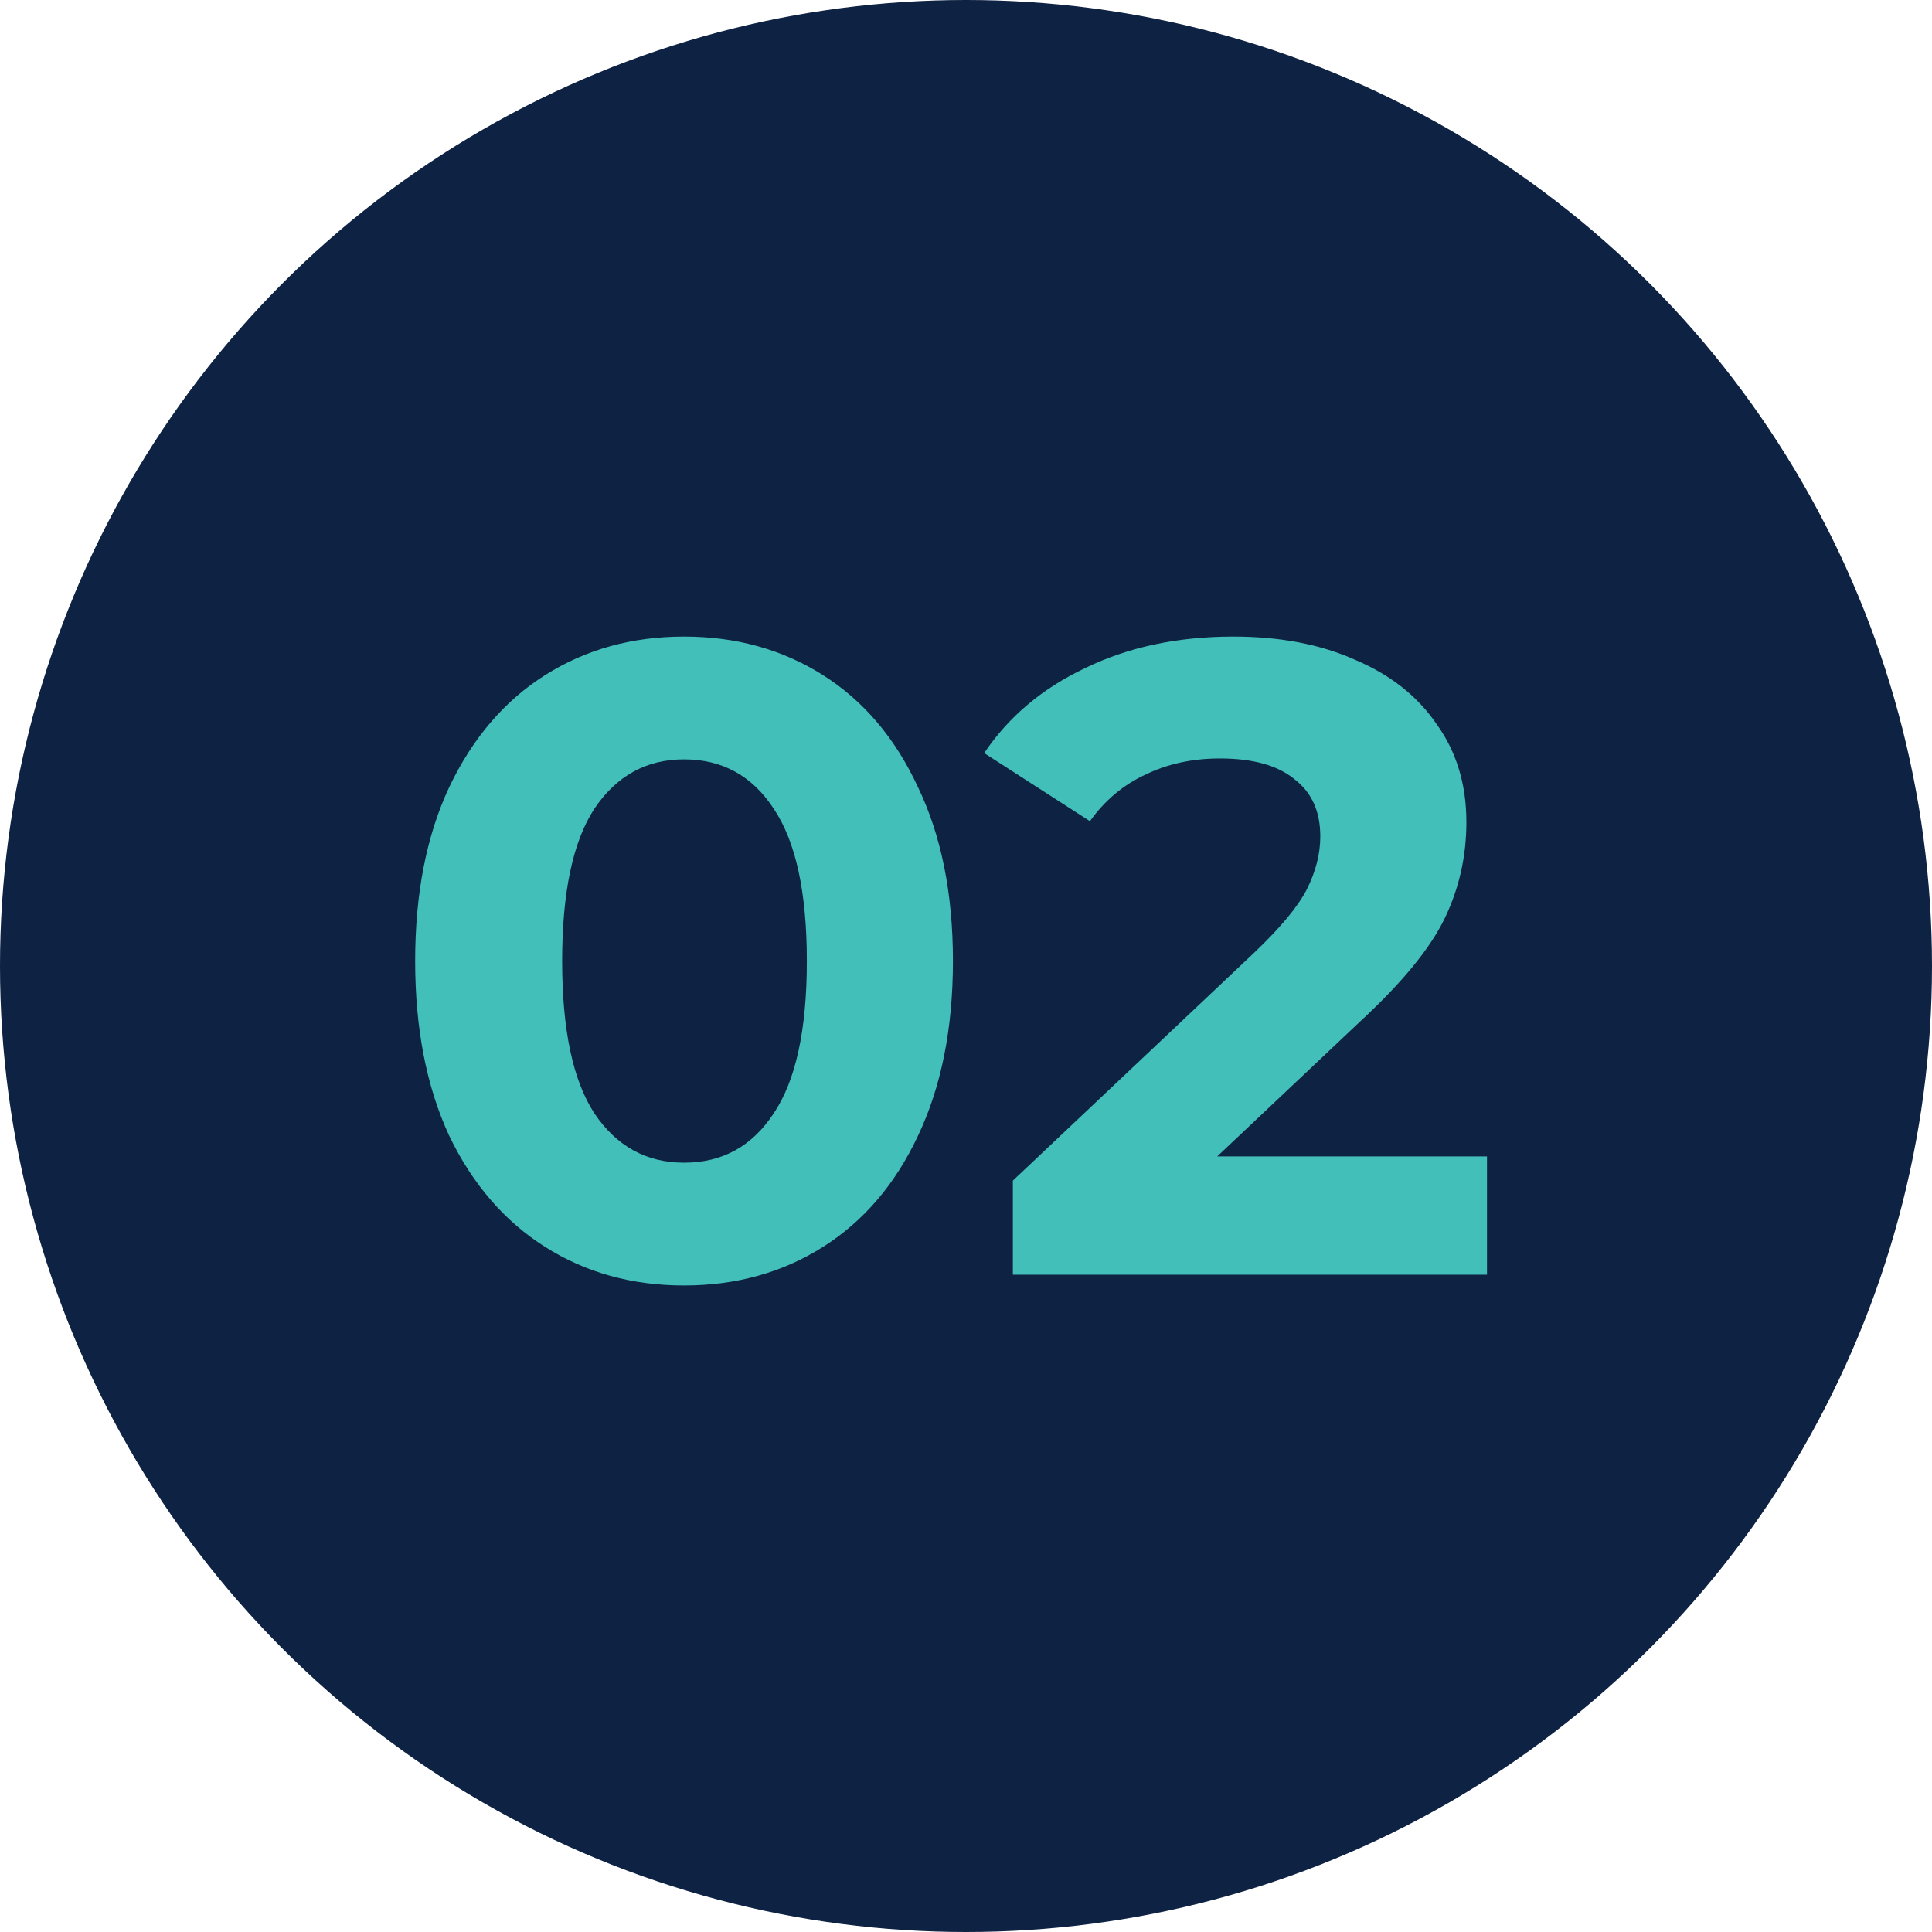
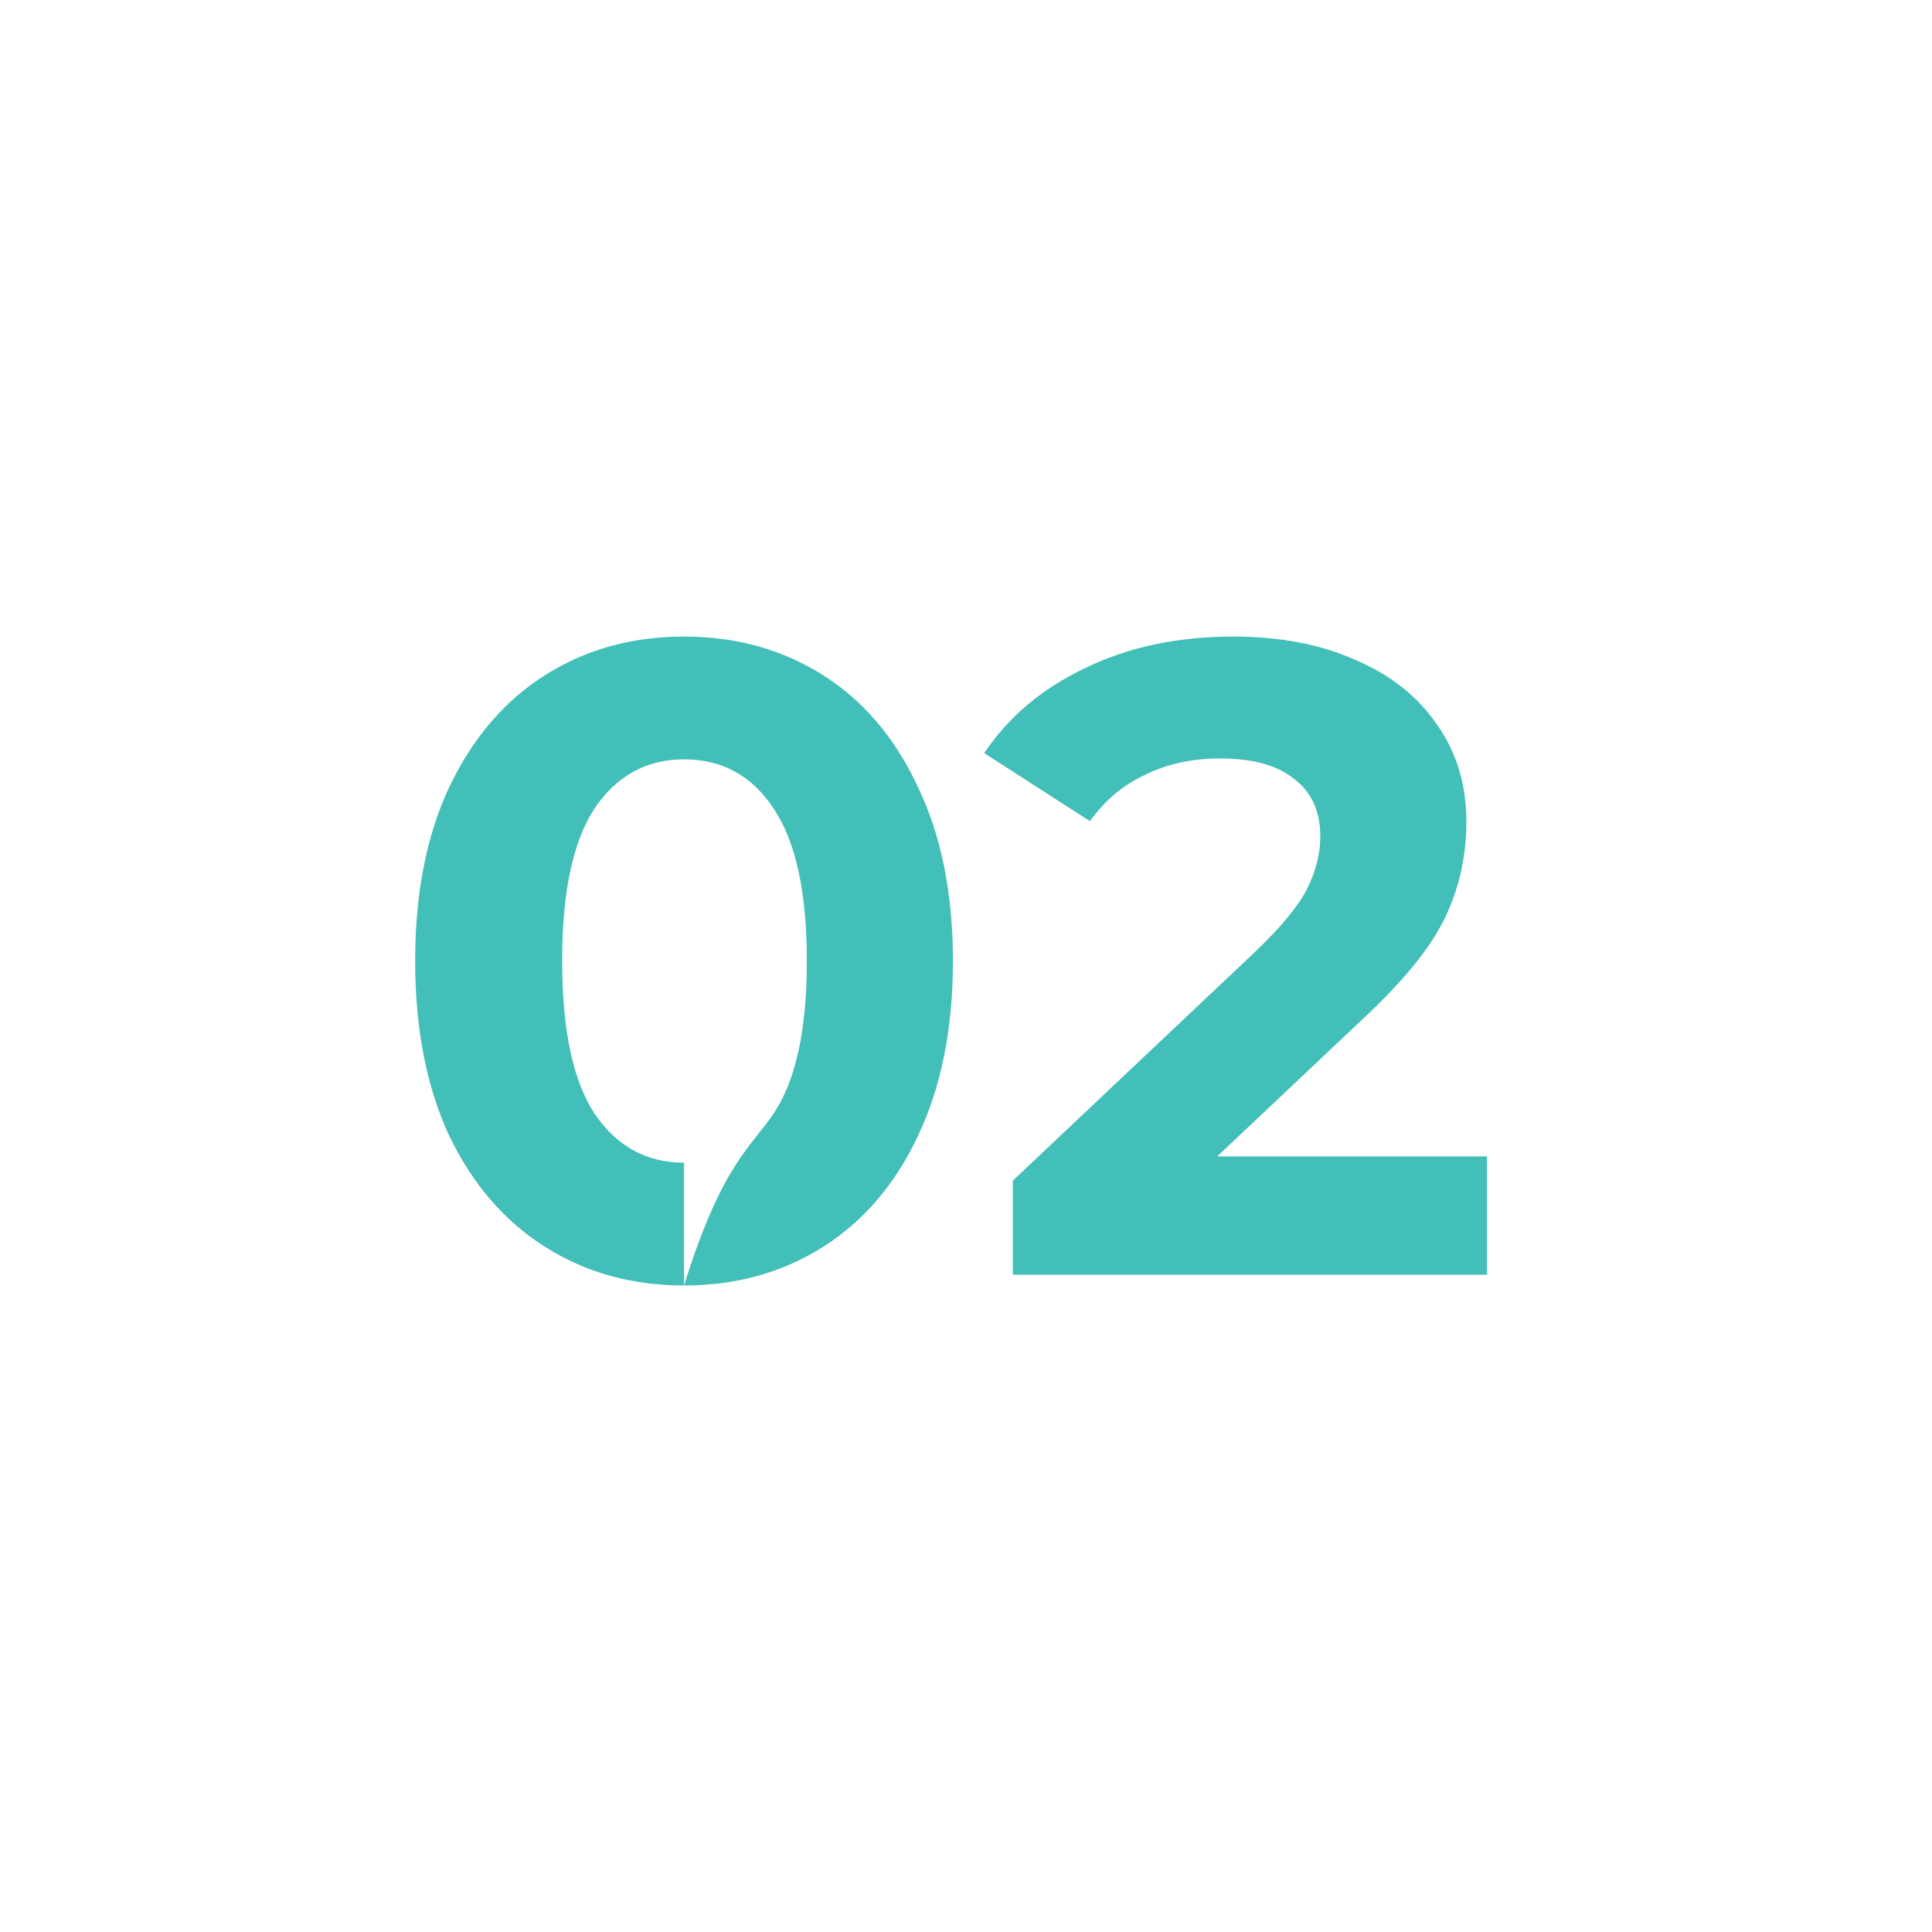
<svg xmlns="http://www.w3.org/2000/svg" width="97" height="97" viewBox="0 0 97 97" fill="none">
-   <circle cx="48.5" cy="48.5" r="48.5" fill="#0E2243" />
-   <path d="M34.344 64.54C31.734 64.54 29.409 63.895 27.369 62.605C25.329 61.315 23.724 59.455 22.554 57.025C21.414 54.565 20.844 51.64 20.844 48.25C20.844 44.86 21.414 41.95 22.554 39.52C23.724 37.06 25.329 35.185 27.369 33.895C29.409 32.605 31.734 31.96 34.344 31.96C36.954 31.96 39.279 32.605 41.319 33.895C43.359 35.185 44.949 37.06 46.089 39.52C47.259 41.95 47.844 44.86 47.844 48.25C47.844 51.64 47.259 54.565 46.089 57.025C44.949 59.455 43.359 61.315 41.319 62.605C39.279 63.895 36.954 64.54 34.344 64.54ZM34.344 58.375C36.264 58.375 37.764 57.55 38.844 55.9C39.954 54.25 40.509 51.7 40.509 48.25C40.509 44.8 39.954 42.25 38.844 40.6C37.764 38.95 36.264 38.125 34.344 38.125C32.454 38.125 30.954 38.95 29.844 40.6C28.764 42.25 28.224 44.8 28.224 48.25C28.224 51.7 28.764 54.25 29.844 55.9C30.954 57.55 32.454 58.375 34.344 58.375ZM74.658 58.06V64H50.853V59.275L63.003 47.8C64.293 46.57 65.163 45.52 65.613 44.65C66.063 43.75 66.288 42.865 66.288 41.995C66.288 40.735 65.853 39.775 64.983 39.115C64.143 38.425 62.898 38.08 61.248 38.08C59.868 38.08 58.623 38.35 57.513 38.89C56.403 39.4 55.473 40.18 54.723 41.23L49.413 37.81C50.643 35.98 52.338 34.555 54.498 33.535C56.658 32.485 59.133 31.96 61.923 31.96C64.263 31.96 66.303 32.35 68.043 33.13C69.813 33.88 71.178 34.96 72.138 36.37C73.128 37.75 73.623 39.385 73.623 41.275C73.623 42.985 73.263 44.59 72.543 46.09C71.823 47.59 70.428 49.3 68.358 51.22L61.113 58.06H74.658Z" fill="#42BFB8" />
+   <path d="M34.344 64.54C31.734 64.54 29.409 63.895 27.369 62.605C25.329 61.315 23.724 59.455 22.554 57.025C21.414 54.565 20.844 51.64 20.844 48.25C20.844 44.86 21.414 41.95 22.554 39.52C23.724 37.06 25.329 35.185 27.369 33.895C29.409 32.605 31.734 31.96 34.344 31.96C36.954 31.96 39.279 32.605 41.319 33.895C43.359 35.185 44.949 37.06 46.089 39.52C47.259 41.95 47.844 44.86 47.844 48.25C47.844 51.64 47.259 54.565 46.089 57.025C44.949 59.455 43.359 61.315 41.319 62.605C39.279 63.895 36.954 64.54 34.344 64.54ZC36.264 58.375 37.764 57.55 38.844 55.9C39.954 54.25 40.509 51.7 40.509 48.25C40.509 44.8 39.954 42.25 38.844 40.6C37.764 38.95 36.264 38.125 34.344 38.125C32.454 38.125 30.954 38.95 29.844 40.6C28.764 42.25 28.224 44.8 28.224 48.25C28.224 51.7 28.764 54.25 29.844 55.9C30.954 57.55 32.454 58.375 34.344 58.375ZM74.658 58.06V64H50.853V59.275L63.003 47.8C64.293 46.57 65.163 45.52 65.613 44.65C66.063 43.75 66.288 42.865 66.288 41.995C66.288 40.735 65.853 39.775 64.983 39.115C64.143 38.425 62.898 38.08 61.248 38.08C59.868 38.08 58.623 38.35 57.513 38.89C56.403 39.4 55.473 40.18 54.723 41.23L49.413 37.81C50.643 35.98 52.338 34.555 54.498 33.535C56.658 32.485 59.133 31.96 61.923 31.96C64.263 31.96 66.303 32.35 68.043 33.13C69.813 33.88 71.178 34.96 72.138 36.37C73.128 37.75 73.623 39.385 73.623 41.275C73.623 42.985 73.263 44.59 72.543 46.09C71.823 47.59 70.428 49.3 68.358 51.22L61.113 58.06H74.658Z" fill="#42BFB8" />
</svg>